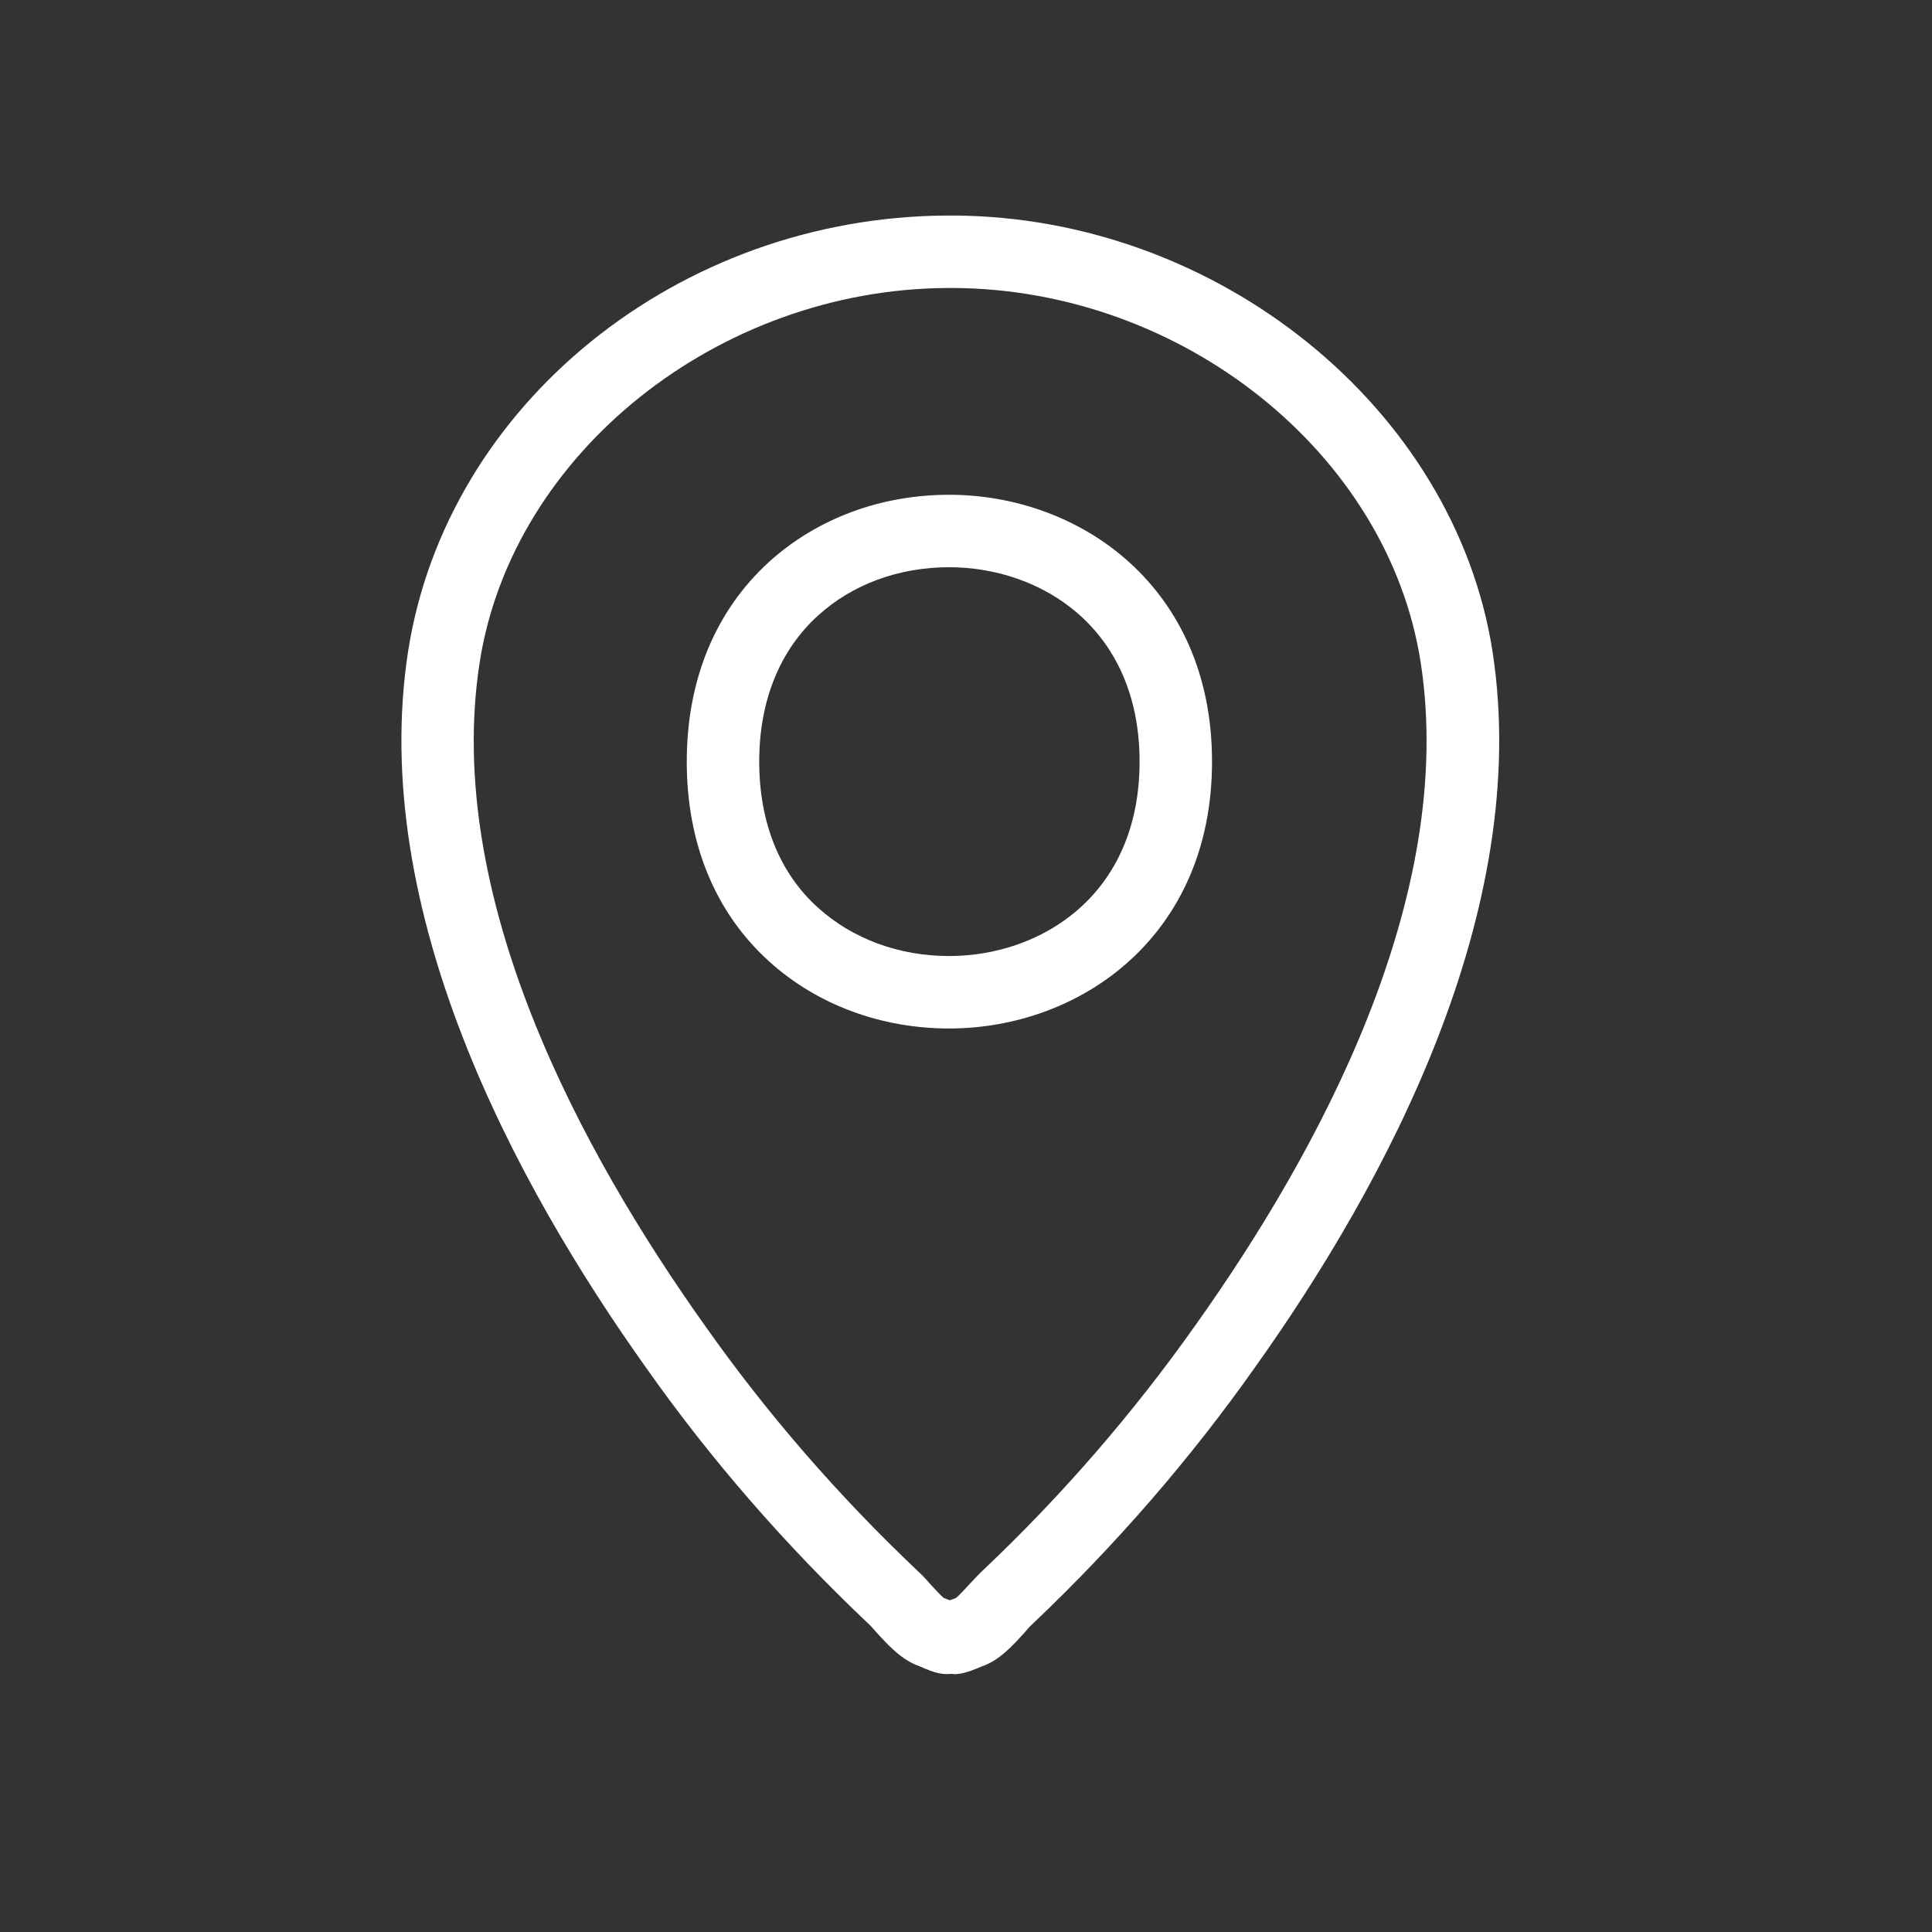
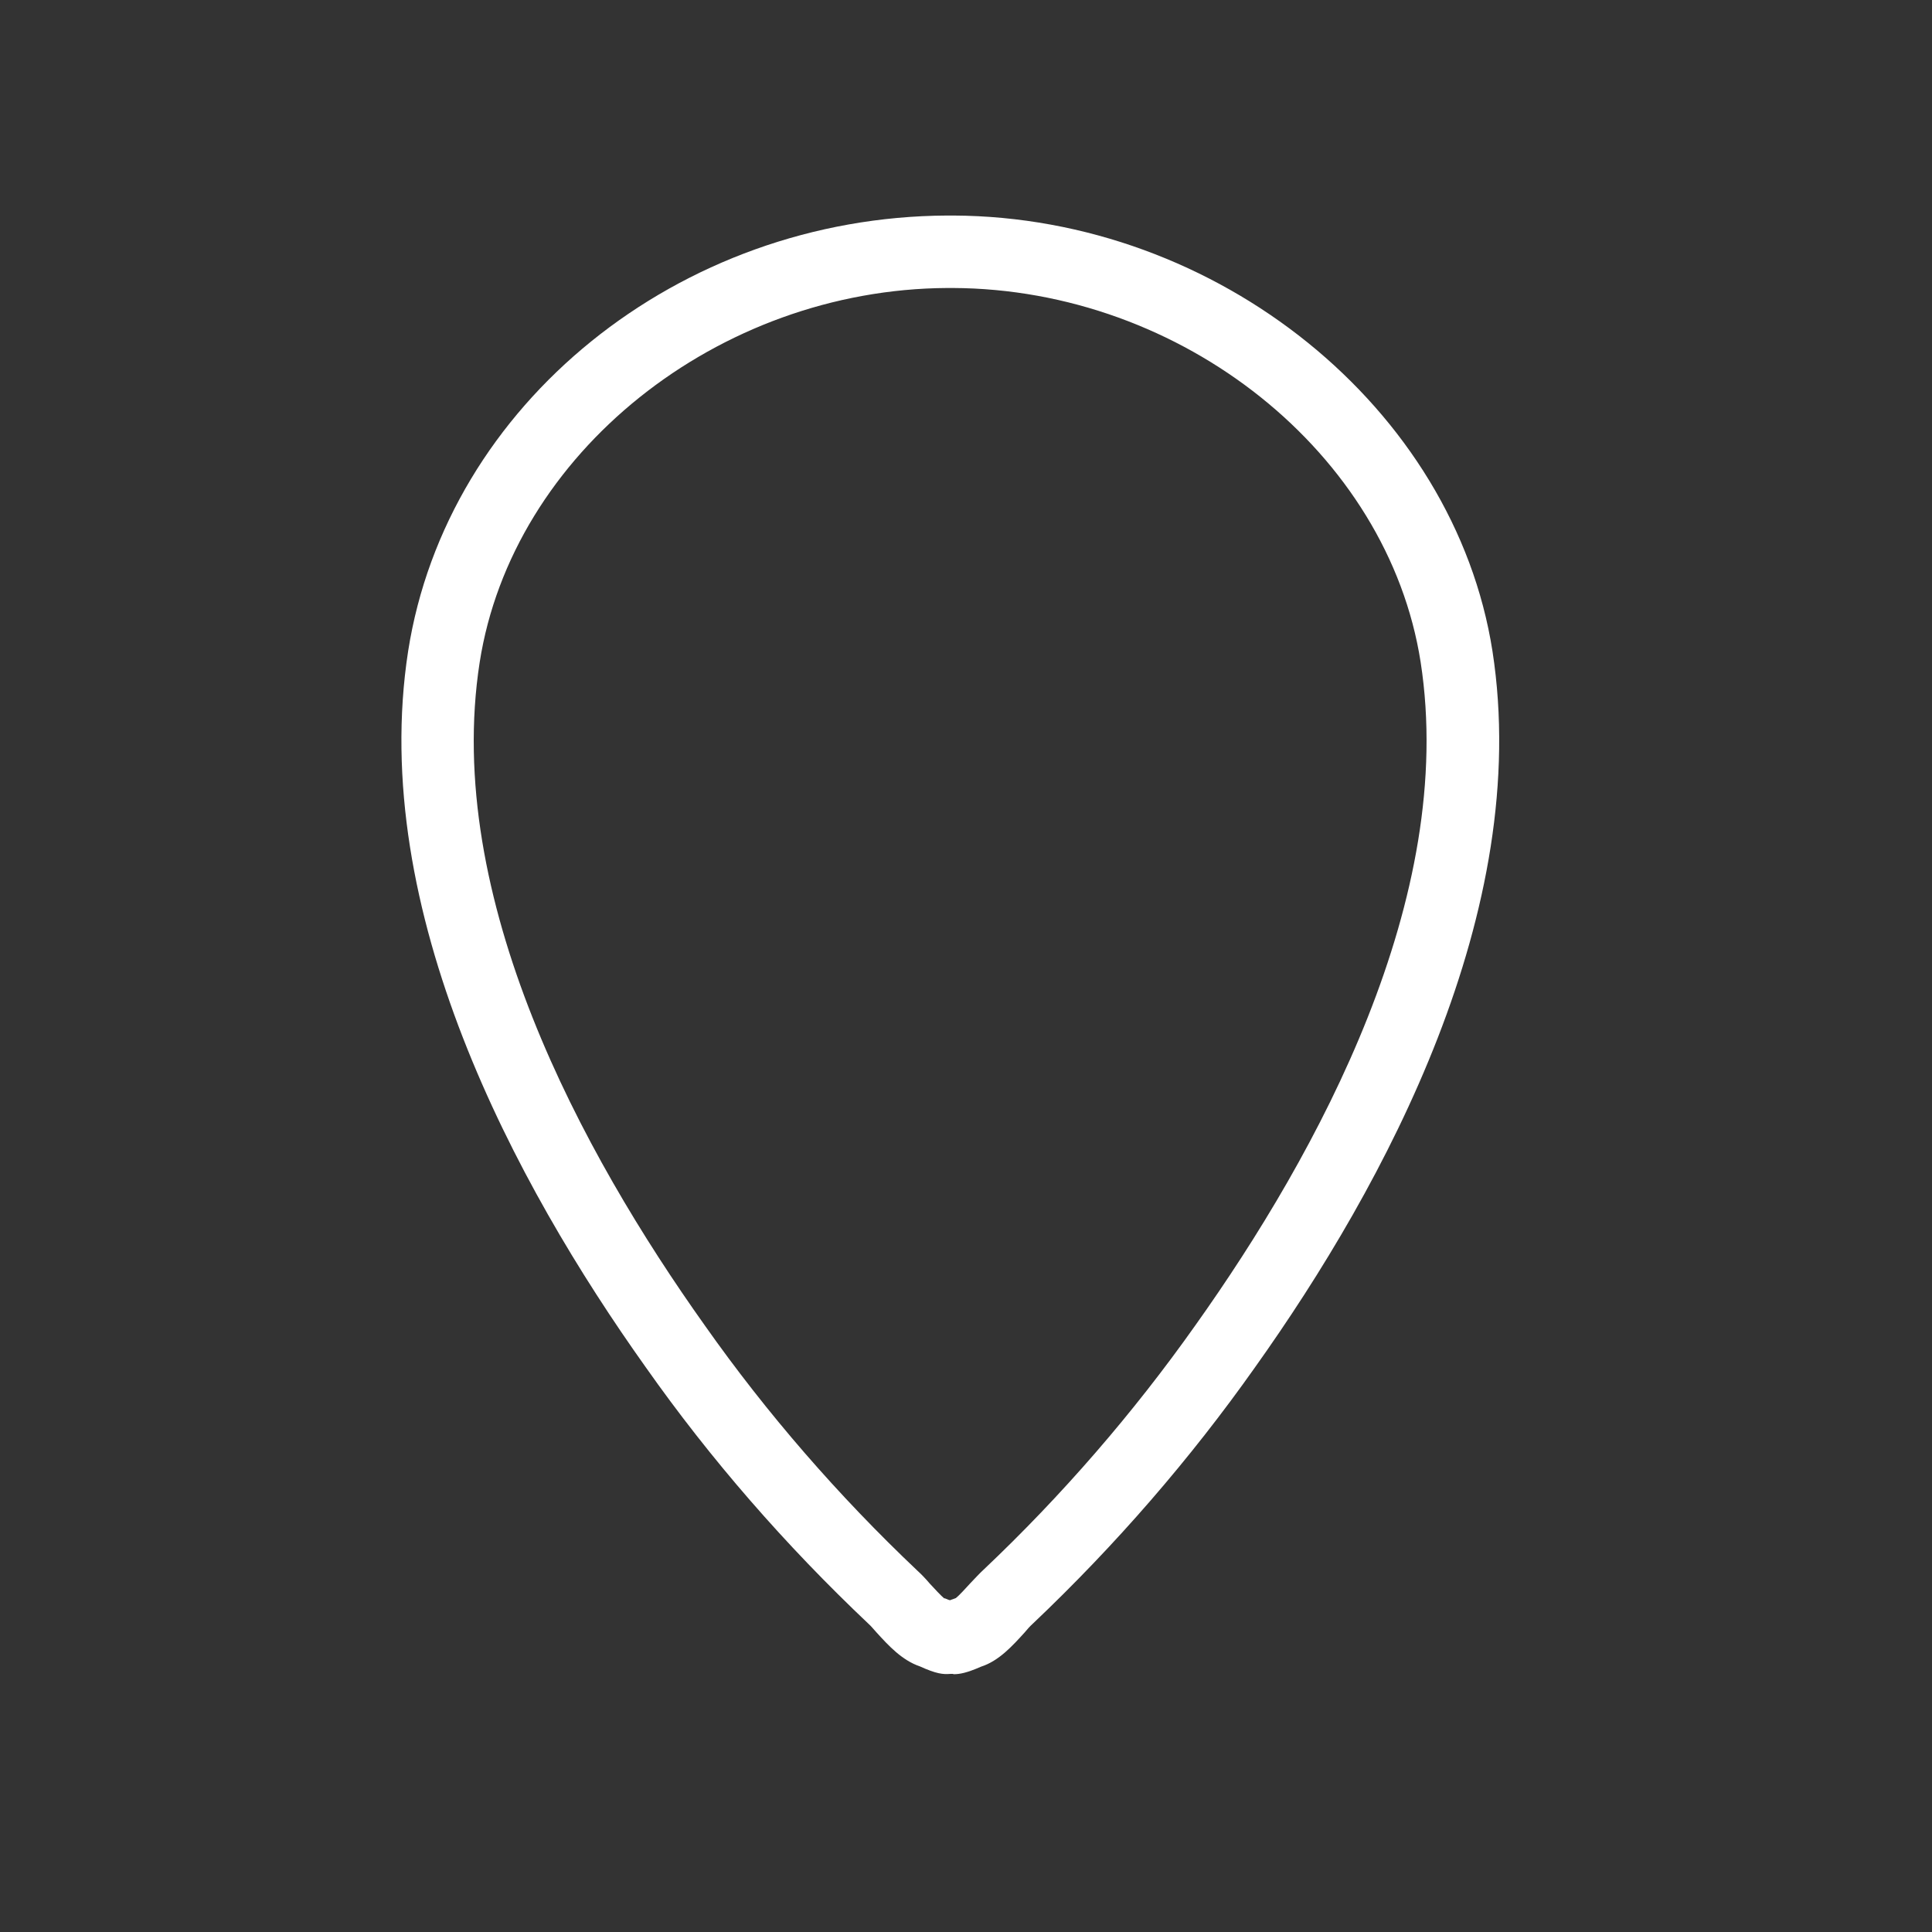
<svg xmlns="http://www.w3.org/2000/svg" id="Layer_1" data-name="Layer 1" viewBox="0 0 64 64">
  <rect x="0" y="0" width="64" height="64" fill="#333333" stroke="none" />
  <defs>
    <style> .cls-1 { fill: #fff; } </style>
  </defs>
-   <path class="cls-1" d="m31.44,34.07c-2.26,0-4.38-.79-5.96-2.22-1.79-1.62-2.73-3.91-2.73-6.62s.95-5,2.73-6.62c1.58-1.43,3.69-2.22,5.96-2.22,4.33,0,8.71,3.04,8.71,8.84s-4.38,8.84-8.71,8.84Zm0-15.28c-1.67,0-3.21.57-4.34,1.6-1.27,1.15-1.95,2.83-1.95,4.84s.67,3.69,1.95,4.84c1.14,1.03,2.68,1.6,4.34,1.6,3.04,0,6.31-2.01,6.31-6.44s-3.27-6.44-6.31-6.44Z" />
  <path class="cls-1" d="m31.57,55.45s-.06,0-.09,0c-.24.02-.46,0-1.01-.25-.59-.2-1.04-.69-1.44-1.13-.1-.11-.18-.21-.25-.27-2.77-2.62-5.25-5.47-7.39-8.51-4.32-6.07-9.2-15.12-7.87-23.72,1.28-8.18,8.96-14.39,17.86-14.43h.2c8.76.04,16.6,6.38,17.86,14.43,1.33,8.6-3.54,17.65-7.87,23.73-2.14,3.03-4.61,5.88-7.35,8.48-.1.09-.19.19-.28.3-.4.44-.85.94-1.44,1.13-.48.21-.71.25-.91.25Zm-.29-2.51s.06.02.08.03c.04.02.07.03.11.04.03-.01.07-.03.11-.04.03-.01.06-.02.08-.03.12-.09.35-.35.48-.49.17-.18.32-.34.44-.45,2.6-2.46,4.97-5.2,7.02-8.1,4.07-5.72,8.67-14.17,7.46-21.97-1.08-6.91-7.89-12.36-15.5-12.39h-.18c-7.6.04-14.41,5.48-15.49,12.4-1.21,7.8,3.39,16.25,7.46,21.97,2.05,2.91,4.42,5.64,7.05,8.13.09.08.25.24.41.43.13.14.36.39.48.49Zm.03.02h0Zm.33,0h0Zm.14-.05h0,0Zm-.6,0h0,0Z" />
</svg>